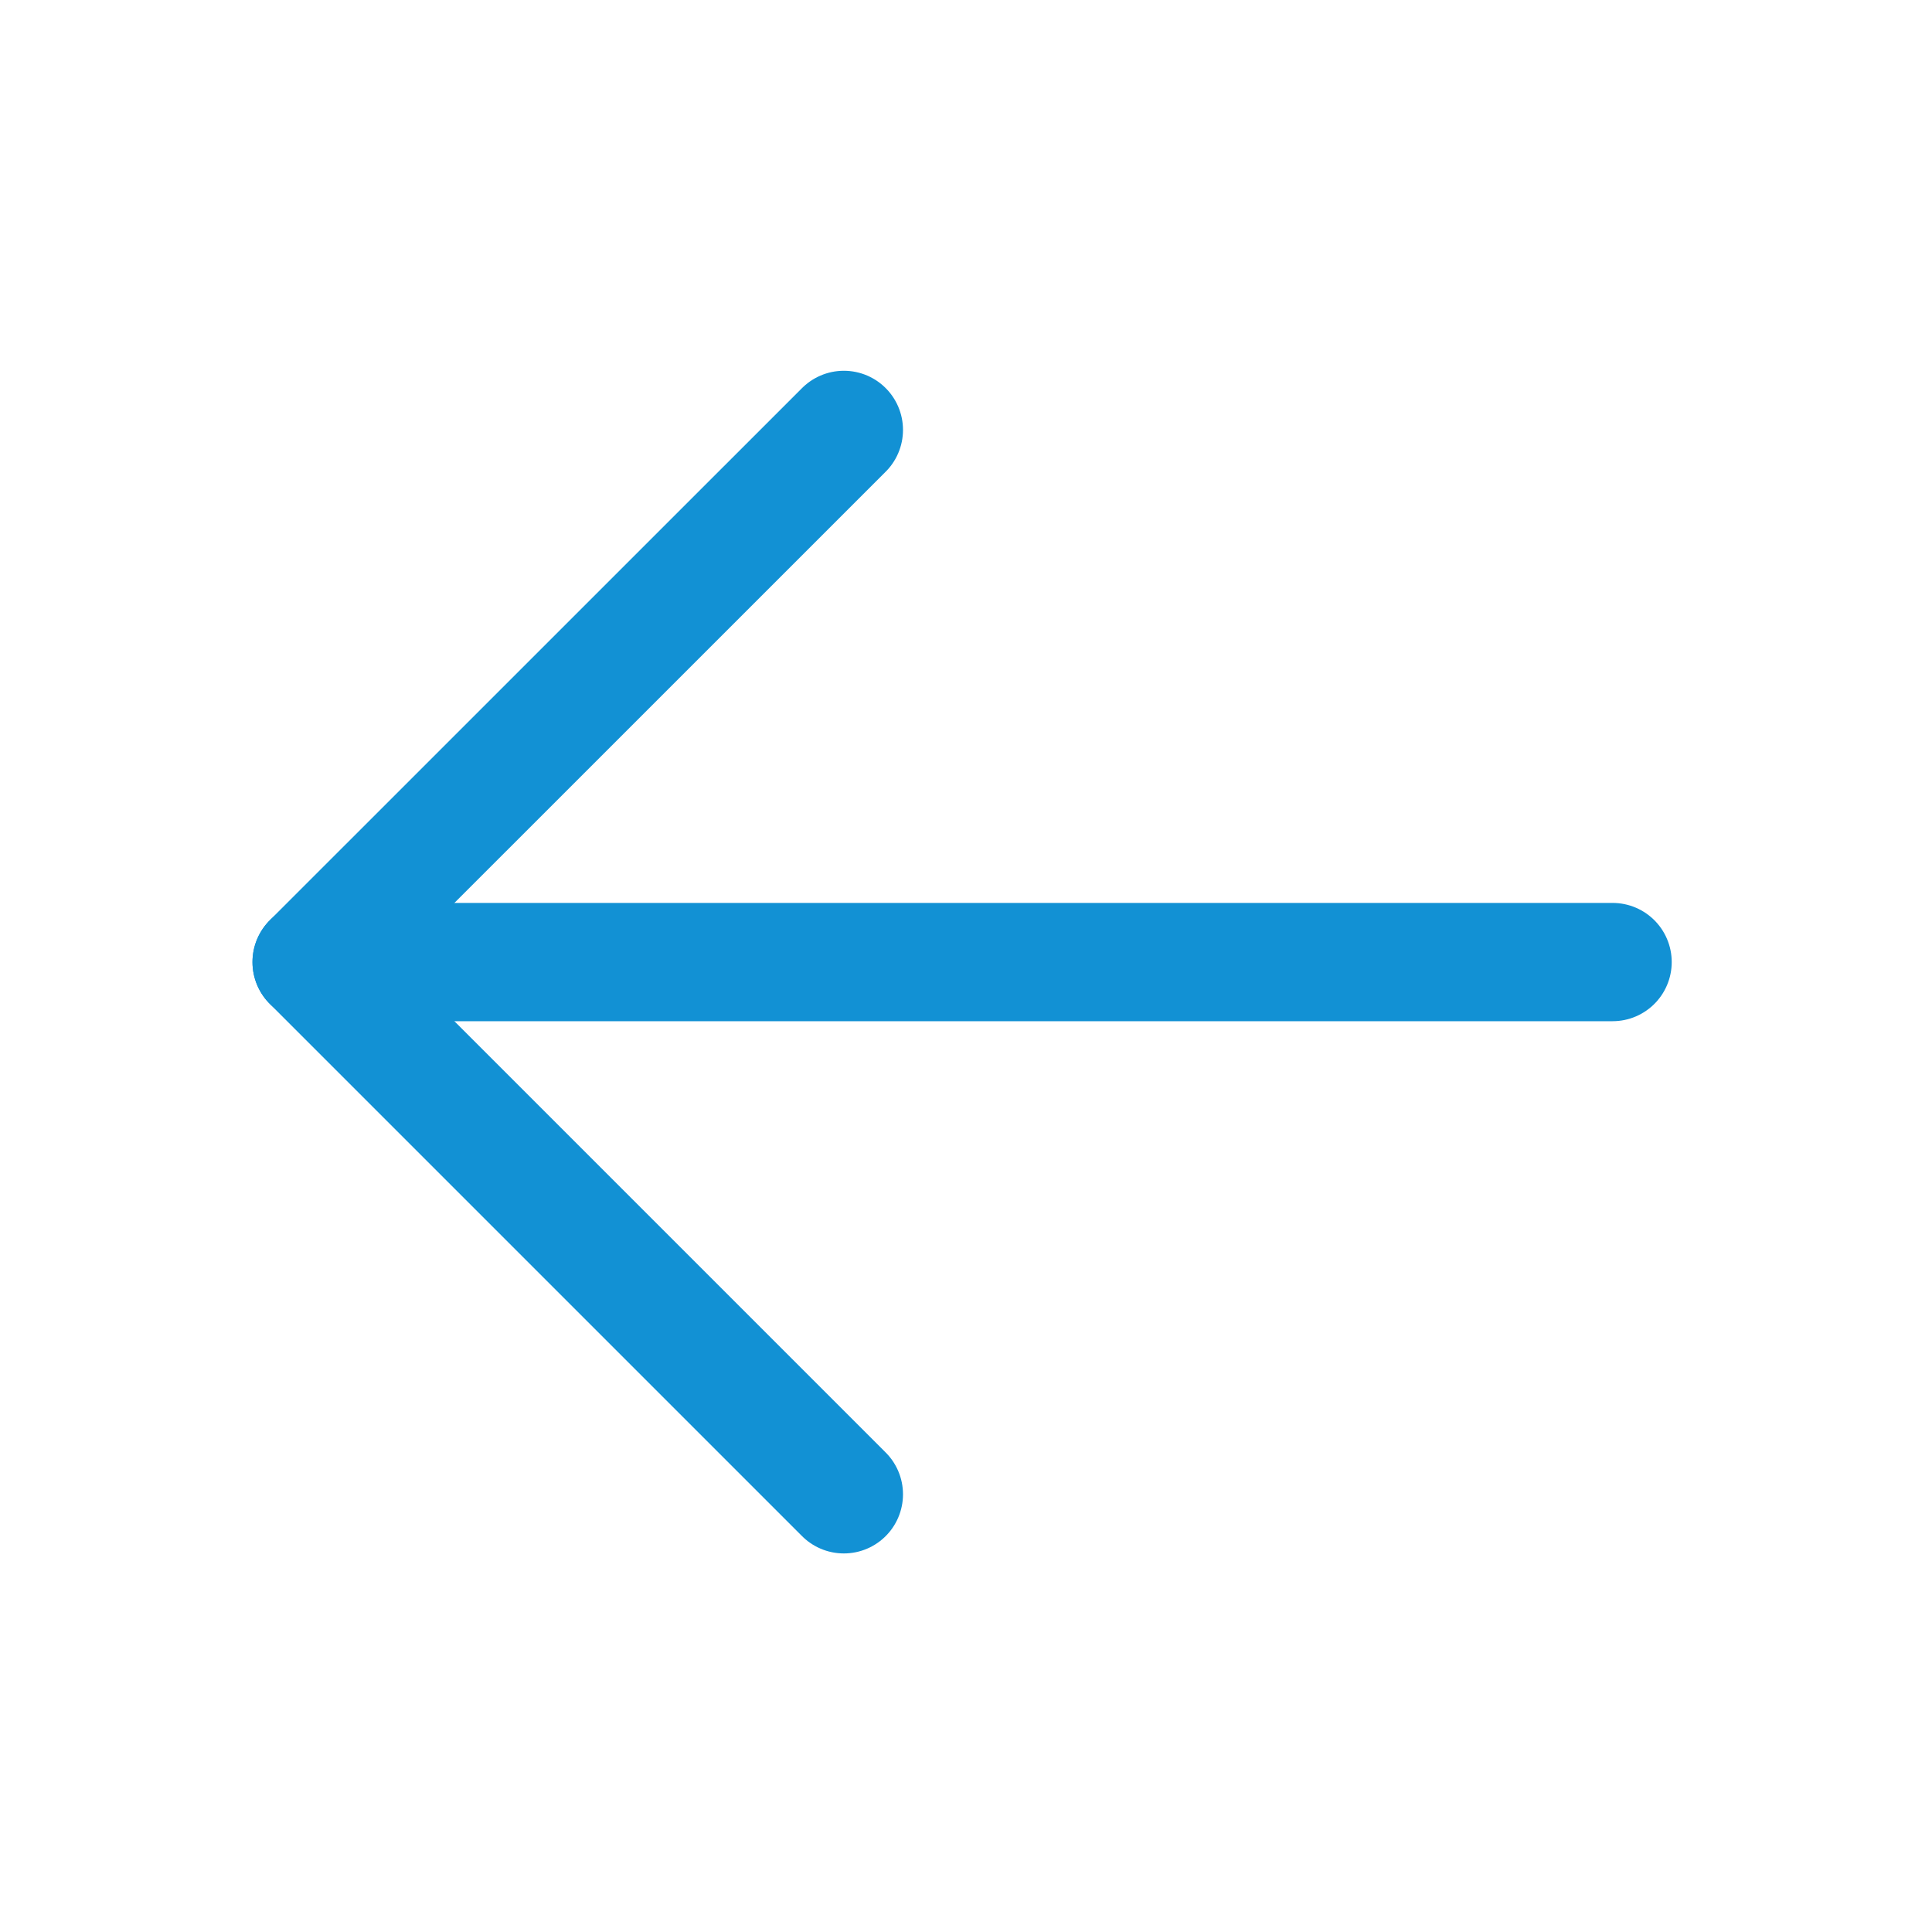
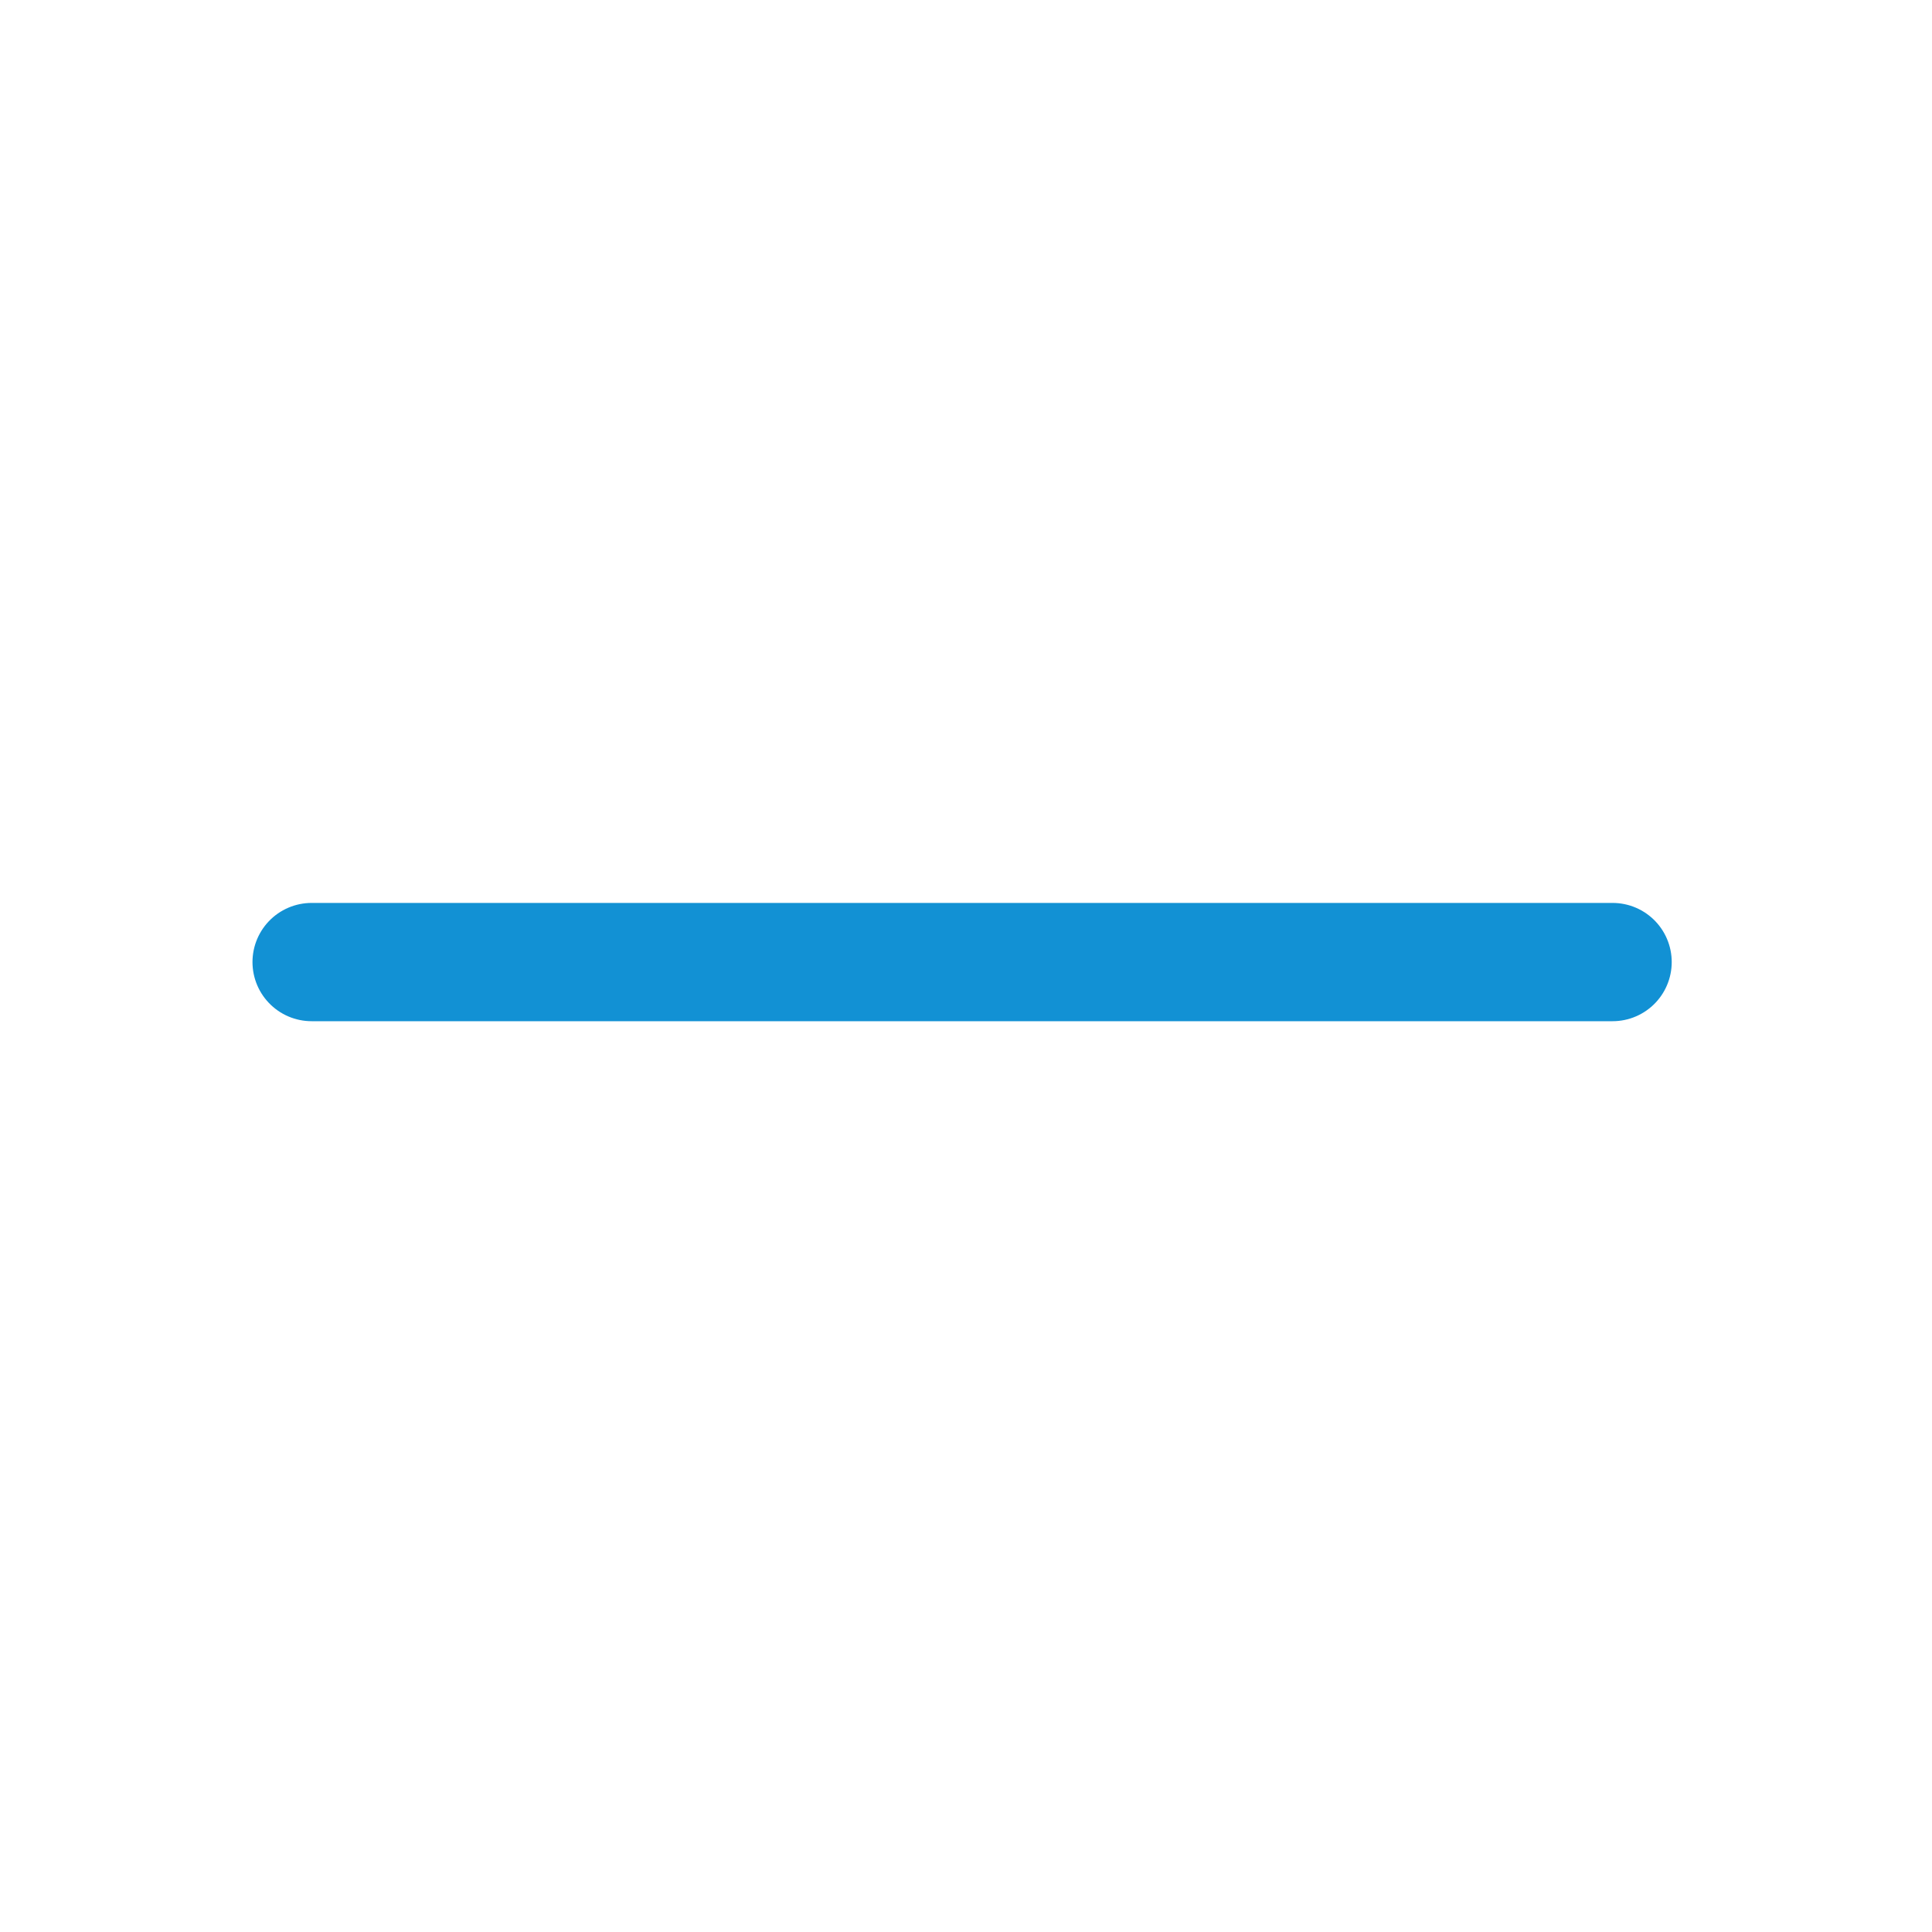
<svg xmlns="http://www.w3.org/2000/svg" width="27" height="27" viewBox="0 0 27 27" fill="none">
  <path d="M22.536 13.445H4.355" stroke="#1291D4" stroke-width="1.653" stroke-linecap="round" stroke-linejoin="round" />
-   <path d="M11.793 6.008L4.355 13.445L11.793 20.883" stroke="#1291D4" stroke-width="1.653" stroke-linecap="round" stroke-linejoin="round" />
</svg>